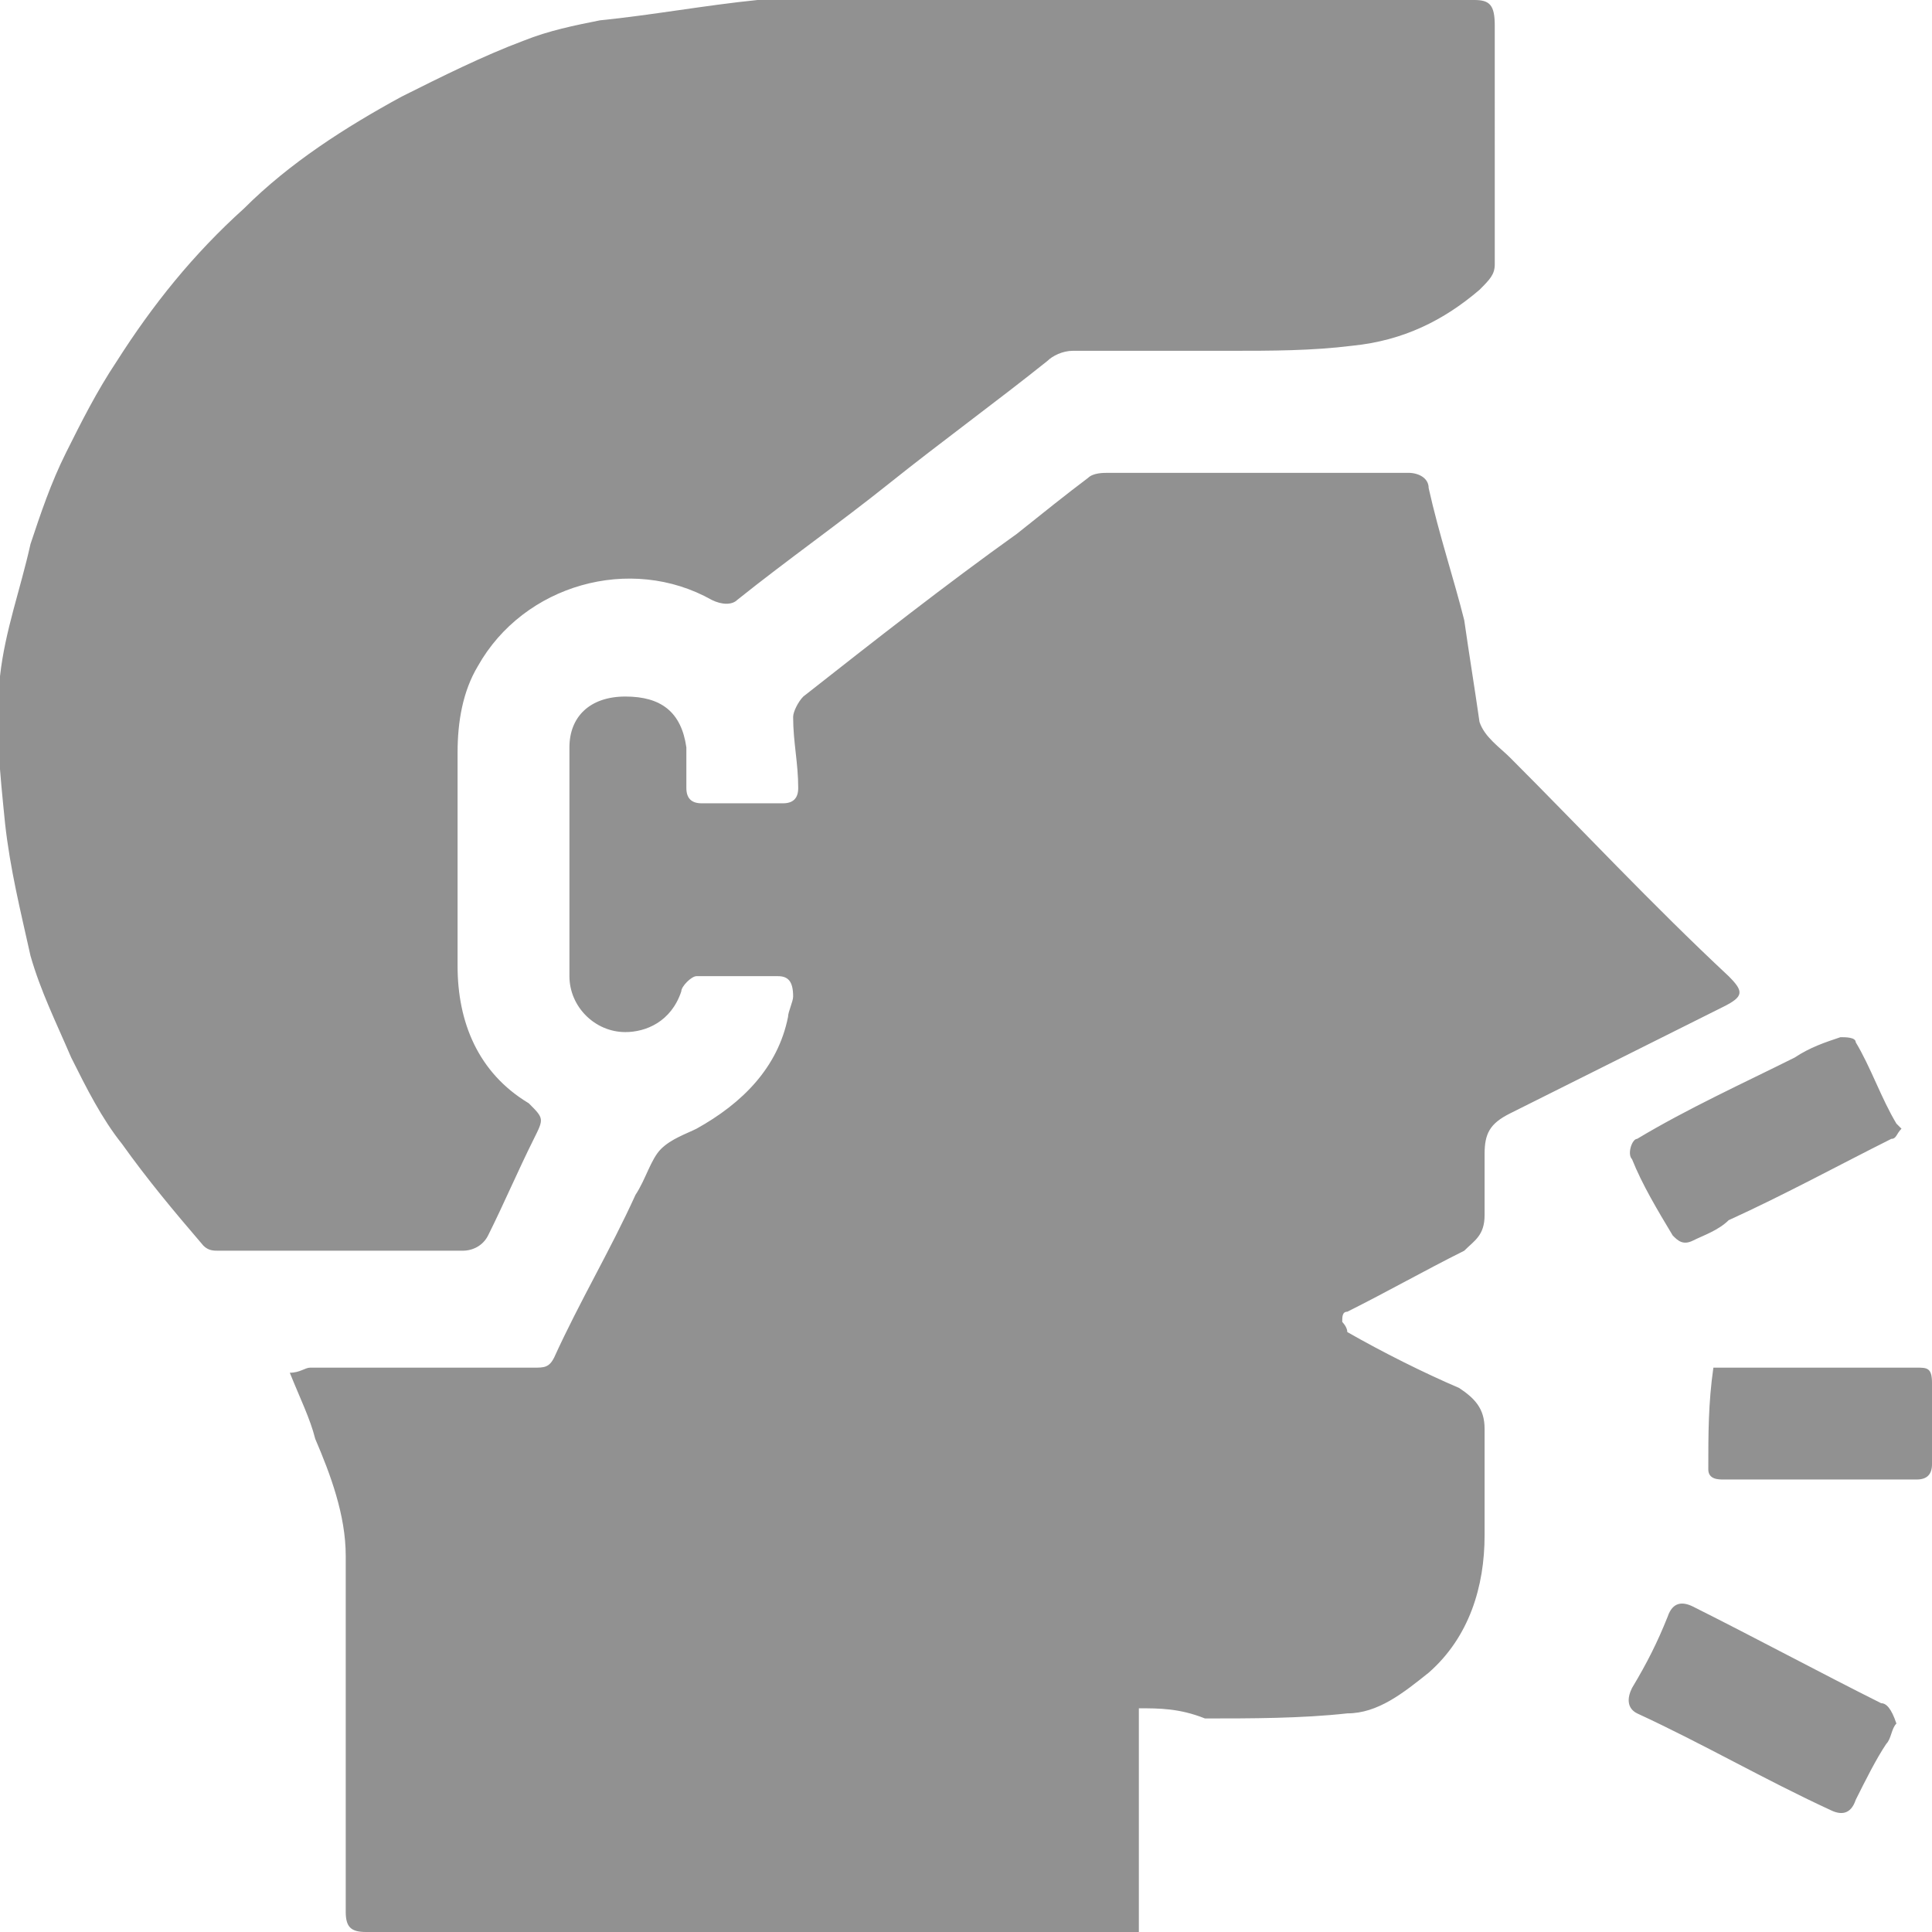
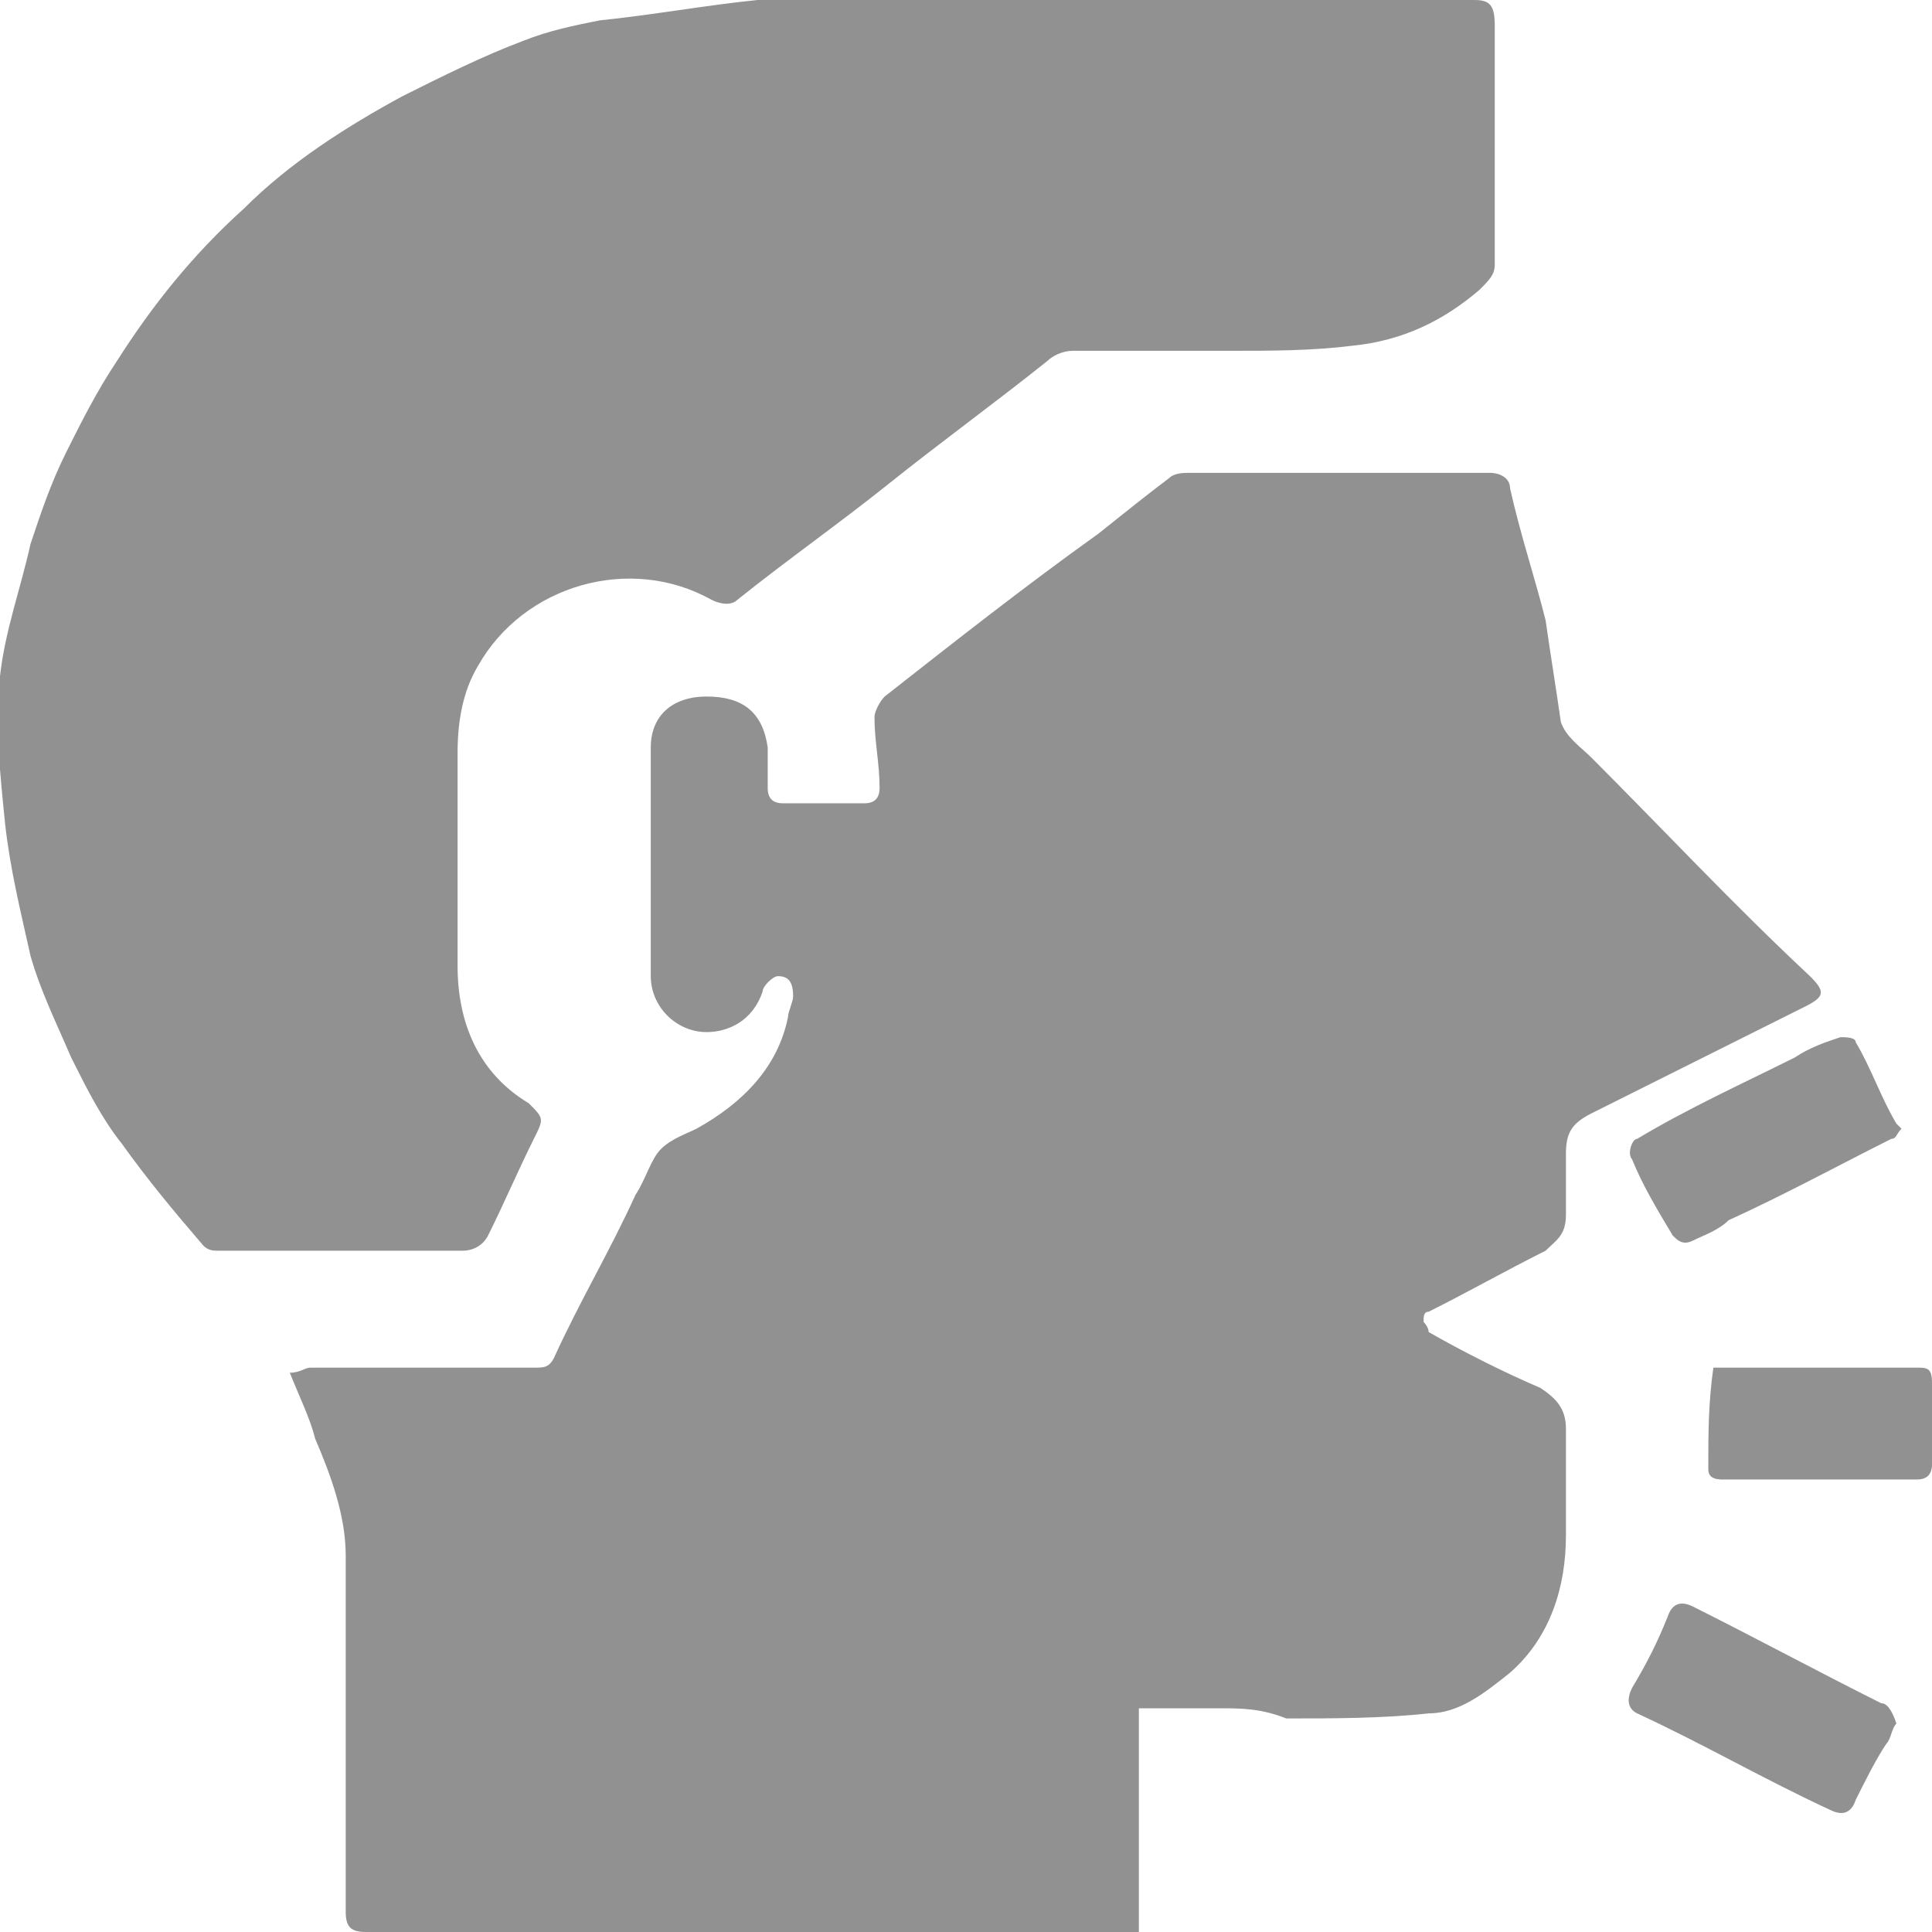
<svg xmlns="http://www.w3.org/2000/svg" width="38" height="38" viewBox="0 0 38 38">
-   <path fill="#919191" d="M22.4 33.6V38H7.2c-.3 0-.4-.1-.4-.4v-7c0-.8-.3-1.6-.6-2.3-.1-.4-.3-.8-.5-1.3.2 0 .3-.1.4-.1h4.4c.2 0 .3 0 .4-.2.5-1.1 1.1-2.1 1.6-3.2.2-.3.3-.7.5-.9.2-.2.5-.3.7-.4.9-.5 1.6-1.2 1.8-2.2 0-.1.1-.3.1-.4 0-.3-.1-.4-.3-.4h-1.6c-.1 0-.3.2-.3.3-.2.6-.7.8-1.1.8-.6 0-1.1-.5-1.1-1.1v-4.5c0-.6.4-1 1.1-1 .7 0 1.1.3 1.2 1v.8c0 .2.1.3.3.3h1.6c.2 0 .3-.1.3-.3 0-.5-.1-.9-.1-1.4 0-.1.1-.3.2-.4 1.4-1.1 2.8-2.2 4.2-3.2.5-.4 1-.8 1.4-1.1.1-.1.3-.1.4-.1h5.9c.2 0 .4.1.4.3.2.9.5 1.8.7 2.6.1.7.2 1.3.3 2 .1.3.4.5.6.7 1.4 1.4 2.8 2.9 4.3 4.3.3.3.3.4-.1.6l-4.2 2.1c-.4.2-.5.4-.5.8v1.2c0 .4-.2.5-.4.7-.8.4-1.5.8-2.3 1.2-.1 0-.1.1-.1.2 0 0 .1.1.1.2.7.4 1.5.8 2.2 1.1.3.2.5.4.5.8v2.1c0 1-.3 2-1.1 2.7-.5.4-1 .8-1.6.8-.9.1-1.9.1-2.8.1-.5-.2-.9-.2-1.3-.2zM15.3 0h-.4c-1 .1-2.1.3-3.1.4-.5.1-1 .2-1.5.4-.8.3-1.6.7-2.4 1.1-1.1.6-2.2 1.3-3.1 2.2C3.8 5 3 6 2.3 7.1c-.4.6-.7 1.2-1 1.8-.3.6-.5 1.2-.7 1.8-.2.9-.5 1.7-.6 2.6-.1 1 0 1.9.1 2.9.1.9.3 1.7.5 2.6.2.7.5 1.3.8 2 .3.6.6 1.2 1 1.7.5.7 1 1.3 1.6 2 .1.1.2.1.3.1h4.8c.2 0 .4-.1.5-.3.3-.6.6-1.3.9-1.9.2-.4.2-.4-.1-.7-1-.6-1.4-1.6-1.4-2.7v-4.2c0-.6.1-1.2.4-1.7.9-1.6 3-2.2 4.6-1.3.2.1.4.1.5 0 1-.8 2-1.5 3-2.3 1-.8 2.1-1.6 3.1-2.4.1-.1.3-.2.5-.2h3.1c.8 0 1.6 0 2.4-.1 1-.1 1.8-.5 2.5-1.1.2-.2.3-.3.3-.5V.5c0-.4-.1-.5-.4-.5H15.3zm22 22.1c-.3-.5-.5-1.1-.8-1.6 0-.1-.2-.1-.3-.1-.3.1-.6.2-.9.4-1 .5-2.1 1-3.1 1.6-.1 0-.2.3-.1.4.2.5.5 1 .8 1.5.1.1.2.2.4.1s.5-.2.7-.4c1.1-.5 2.2-1.1 3.2-1.6.1 0 .1-.1.2-.2l-.1-.1zM37 33.5c-1.2-.6-2.5-1.3-3.7-1.9-.2-.1-.4-.1-.5.2-.2.5-.4.9-.7 1.4-.1.2-.1.4.1.5 1.3.6 2.5 1.3 3.8 1.9.2.1.4.1.5-.2.2-.4.4-.8.6-1.1.1-.1.1-.3.2-.4-.1-.3-.2-.4-.3-.4zm-3.4-4.6c0 .2.2.2.3.2h3.8c.2 0 .3-.1.3-.3v-1.6c0-.3-.1-.3-.3-.3h-4c-.1.7-.1 1.3-.1 2z" />
+   <path fill="#919191" d="M22.4 33.6V38H7.2c-.3 0-.4-.1-.4-.4v-7c0-.8-.3-1.6-.6-2.3-.1-.4-.3-.8-.5-1.3.2 0 .3-.1.4-.1h4.4c.2 0 .3 0 .4-.2.5-1.1 1.1-2.1 1.6-3.2.2-.3.3-.7.5-.9.2-.2.5-.3.7-.4.9-.5 1.6-1.2 1.8-2.2 0-.1.1-.3.1-.4 0-.3-.1-.4-.3-.4c-.1 0-.3.2-.3.3-.2.6-.7.8-1.1.8-.6 0-1.1-.5-1.1-1.1v-4.5c0-.6.4-1 1.1-1 .7 0 1.1.3 1.2 1v.8c0 .2.1.3.3.3h1.6c.2 0 .3-.1.3-.3 0-.5-.1-.9-.1-1.4 0-.1.1-.3.2-.4 1.4-1.1 2.8-2.2 4.2-3.2.5-.4 1-.8 1.4-1.1.1-.1.3-.1.4-.1h5.9c.2 0 .4.1.4.3.2.9.5 1.8.7 2.6.1.7.2 1.3.3 2 .1.3.4.5.6.7 1.4 1.4 2.8 2.9 4.3 4.3.3.3.3.4-.1.6l-4.2 2.1c-.4.2-.5.4-.5.8v1.2c0 .4-.2.5-.4.7-.8.4-1.5.8-2.3 1.2-.1 0-.1.1-.1.2 0 0 .1.1.1.2.7.4 1.5.8 2.2 1.1.3.2.5.4.5.8v2.1c0 1-.3 2-1.1 2.7-.5.4-1 .8-1.6.8-.9.1-1.9.1-2.8.1-.5-.2-.9-.2-1.3-.2zM15.3 0h-.4c-1 .1-2.1.3-3.1.4-.5.1-1 .2-1.5.4-.8.3-1.6.7-2.4 1.1-1.1.6-2.2 1.3-3.1 2.2C3.8 5 3 6 2.3 7.1c-.4.6-.7 1.2-1 1.8-.3.6-.5 1.2-.7 1.8-.2.9-.5 1.7-.6 2.6-.1 1 0 1.9.1 2.9.1.9.3 1.7.5 2.6.2.7.5 1.3.8 2 .3.6.6 1.2 1 1.7.5.7 1 1.3 1.6 2 .1.1.2.1.3.1h4.8c.2 0 .4-.1.5-.3.3-.6.6-1.3.9-1.9.2-.4.2-.4-.1-.7-1-.6-1.4-1.6-1.4-2.7v-4.2c0-.6.1-1.2.4-1.7.9-1.6 3-2.2 4.6-1.3.2.1.4.1.5 0 1-.8 2-1.5 3-2.3 1-.8 2.1-1.6 3.1-2.4.1-.1.3-.2.5-.2h3.1c.8 0 1.6 0 2.4-.1 1-.1 1.8-.5 2.5-1.1.2-.2.3-.3.3-.5V.5c0-.4-.1-.5-.4-.5H15.3zm22 22.1c-.3-.5-.5-1.1-.8-1.6 0-.1-.2-.1-.3-.1-.3.1-.6.2-.9.4-1 .5-2.1 1-3.1 1.6-.1 0-.2.3-.1.4.2.5.5 1 .8 1.5.1.1.2.2.4.1s.5-.2.7-.4c1.1-.5 2.2-1.1 3.2-1.6.1 0 .1-.1.2-.2l-.1-.1zM37 33.5c-1.2-.6-2.5-1.3-3.7-1.9-.2-.1-.4-.1-.5.2-.2.5-.4.9-.7 1.4-.1.2-.1.4.1.5 1.3.6 2.5 1.3 3.8 1.9.2.1.4.1.5-.2.2-.4.4-.8.6-1.1.1-.1.1-.3.2-.4-.1-.3-.2-.4-.3-.4zm-3.4-4.6c0 .2.2.2.3.2h3.8c.2 0 .3-.1.3-.3v-1.6c0-.3-.1-.3-.3-.3h-4c-.1.7-.1 1.3-.1 2z" />
</svg>